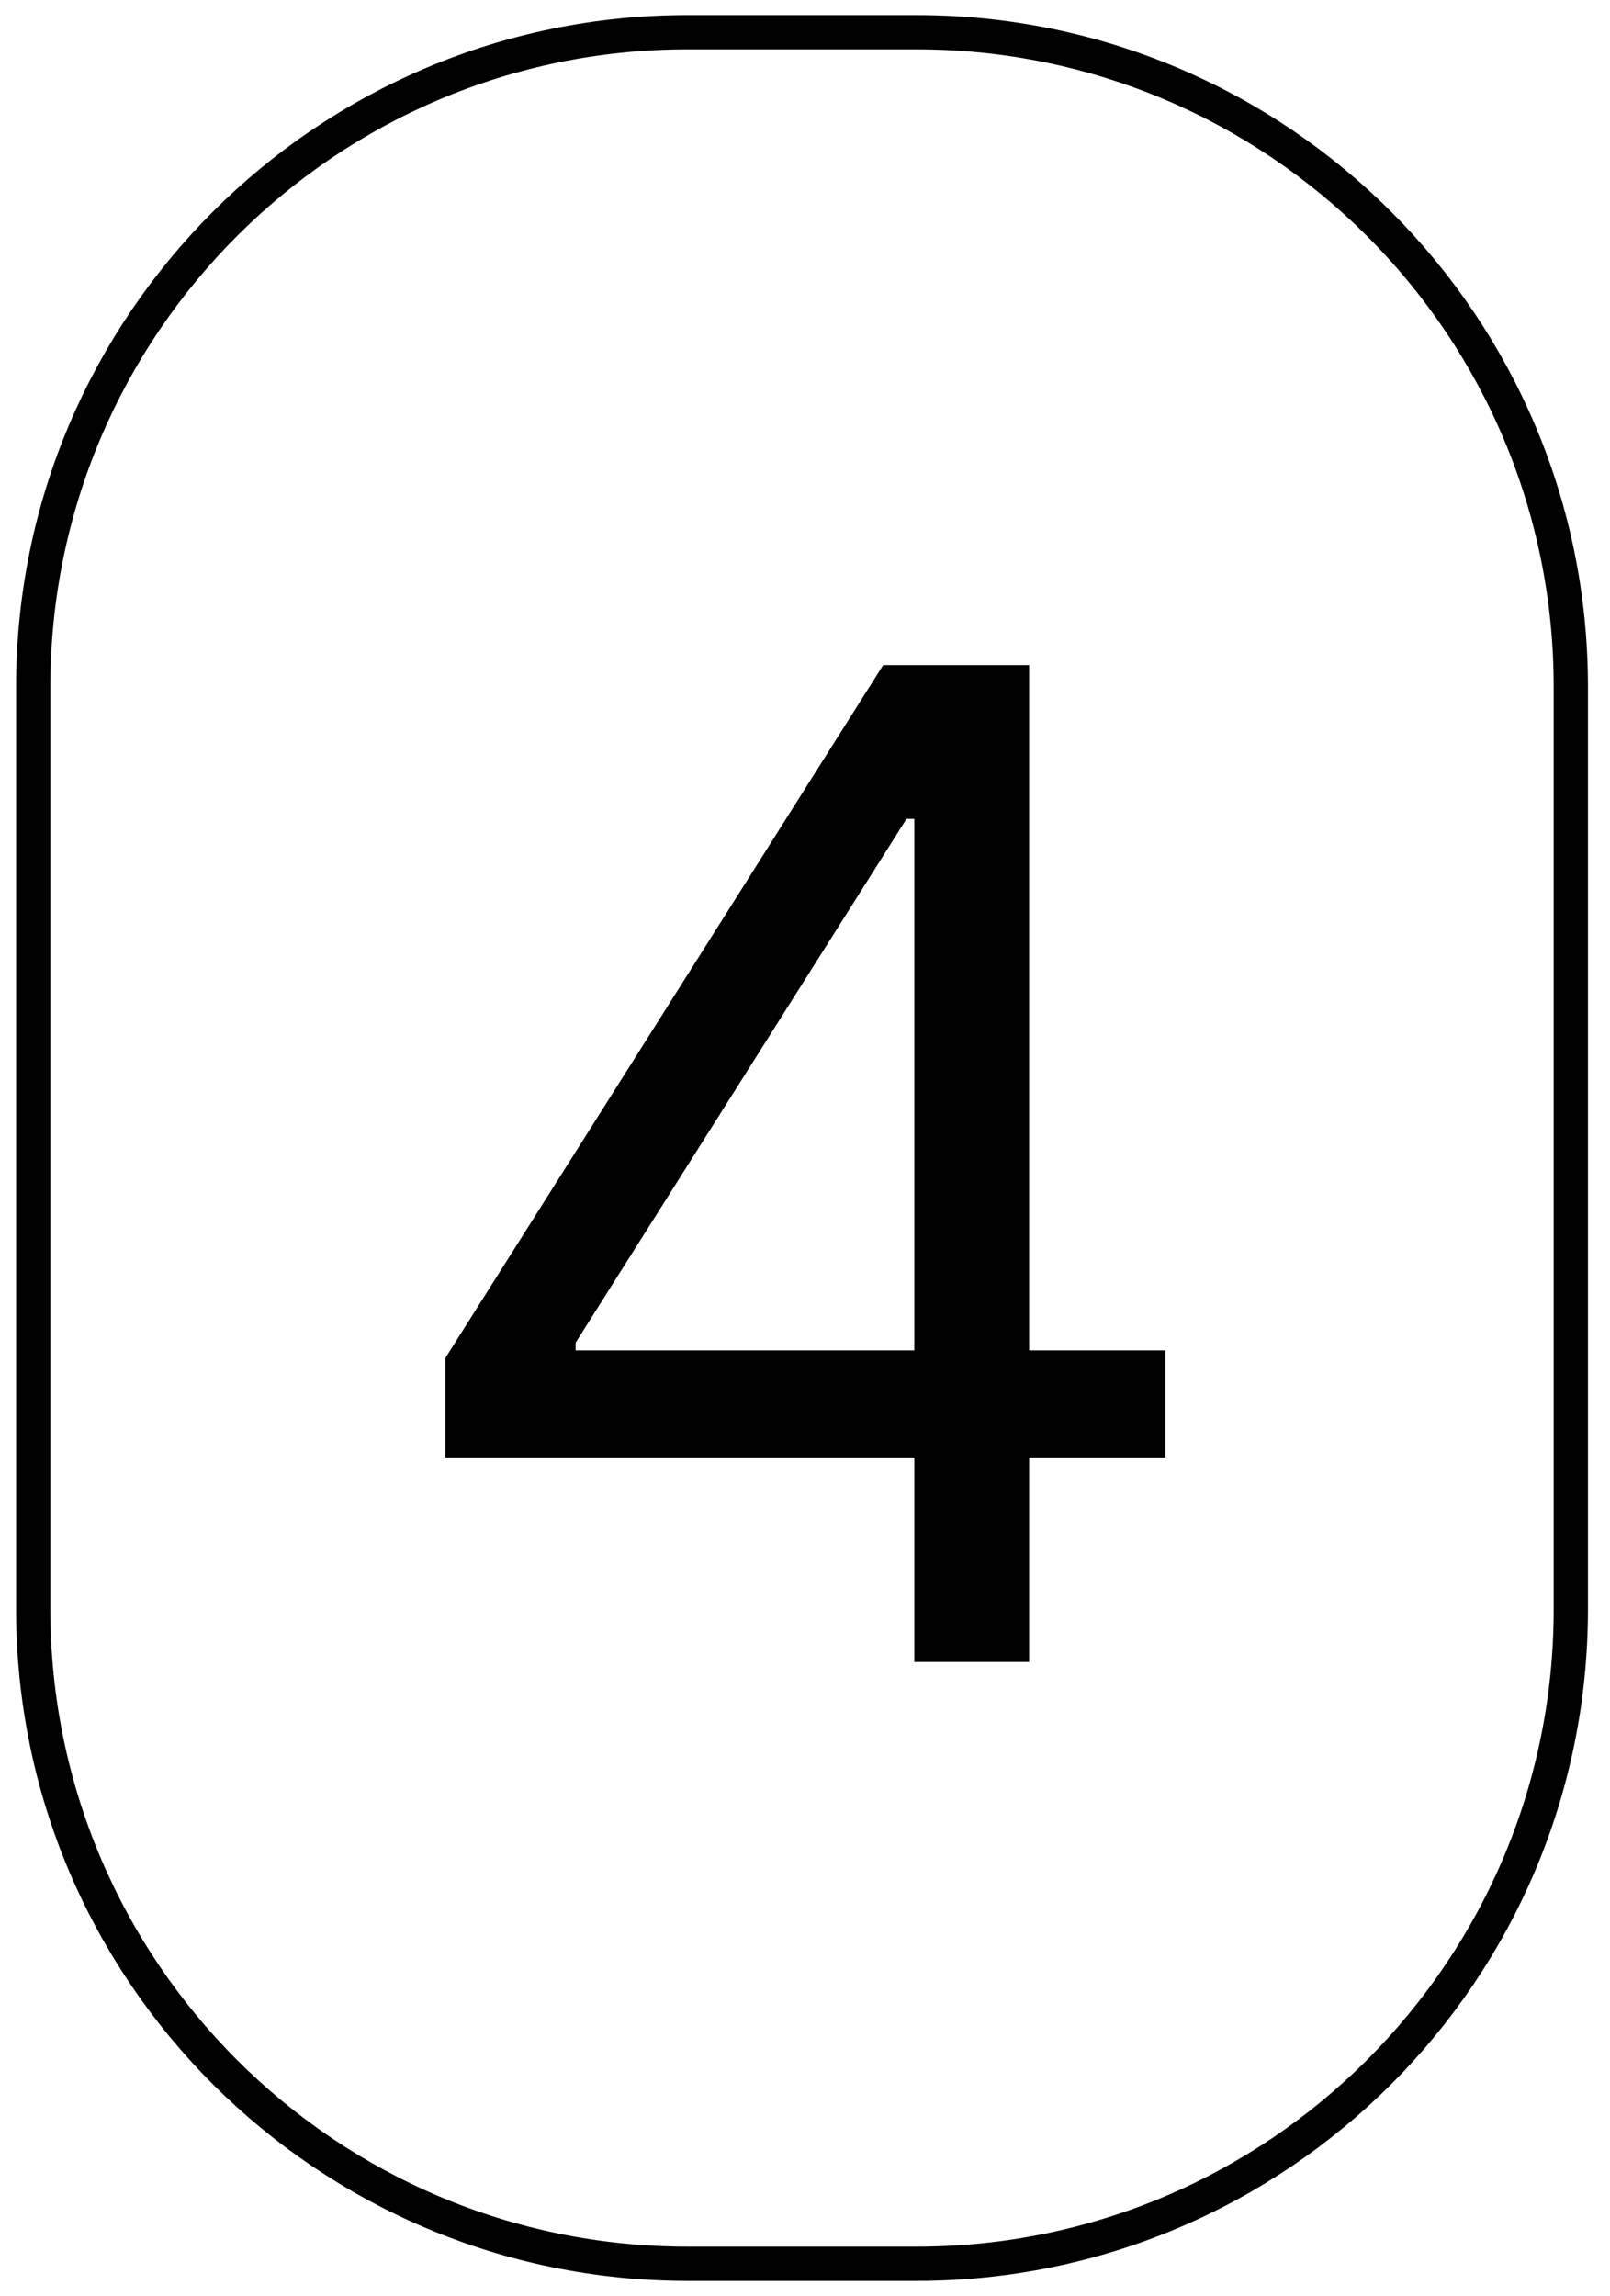
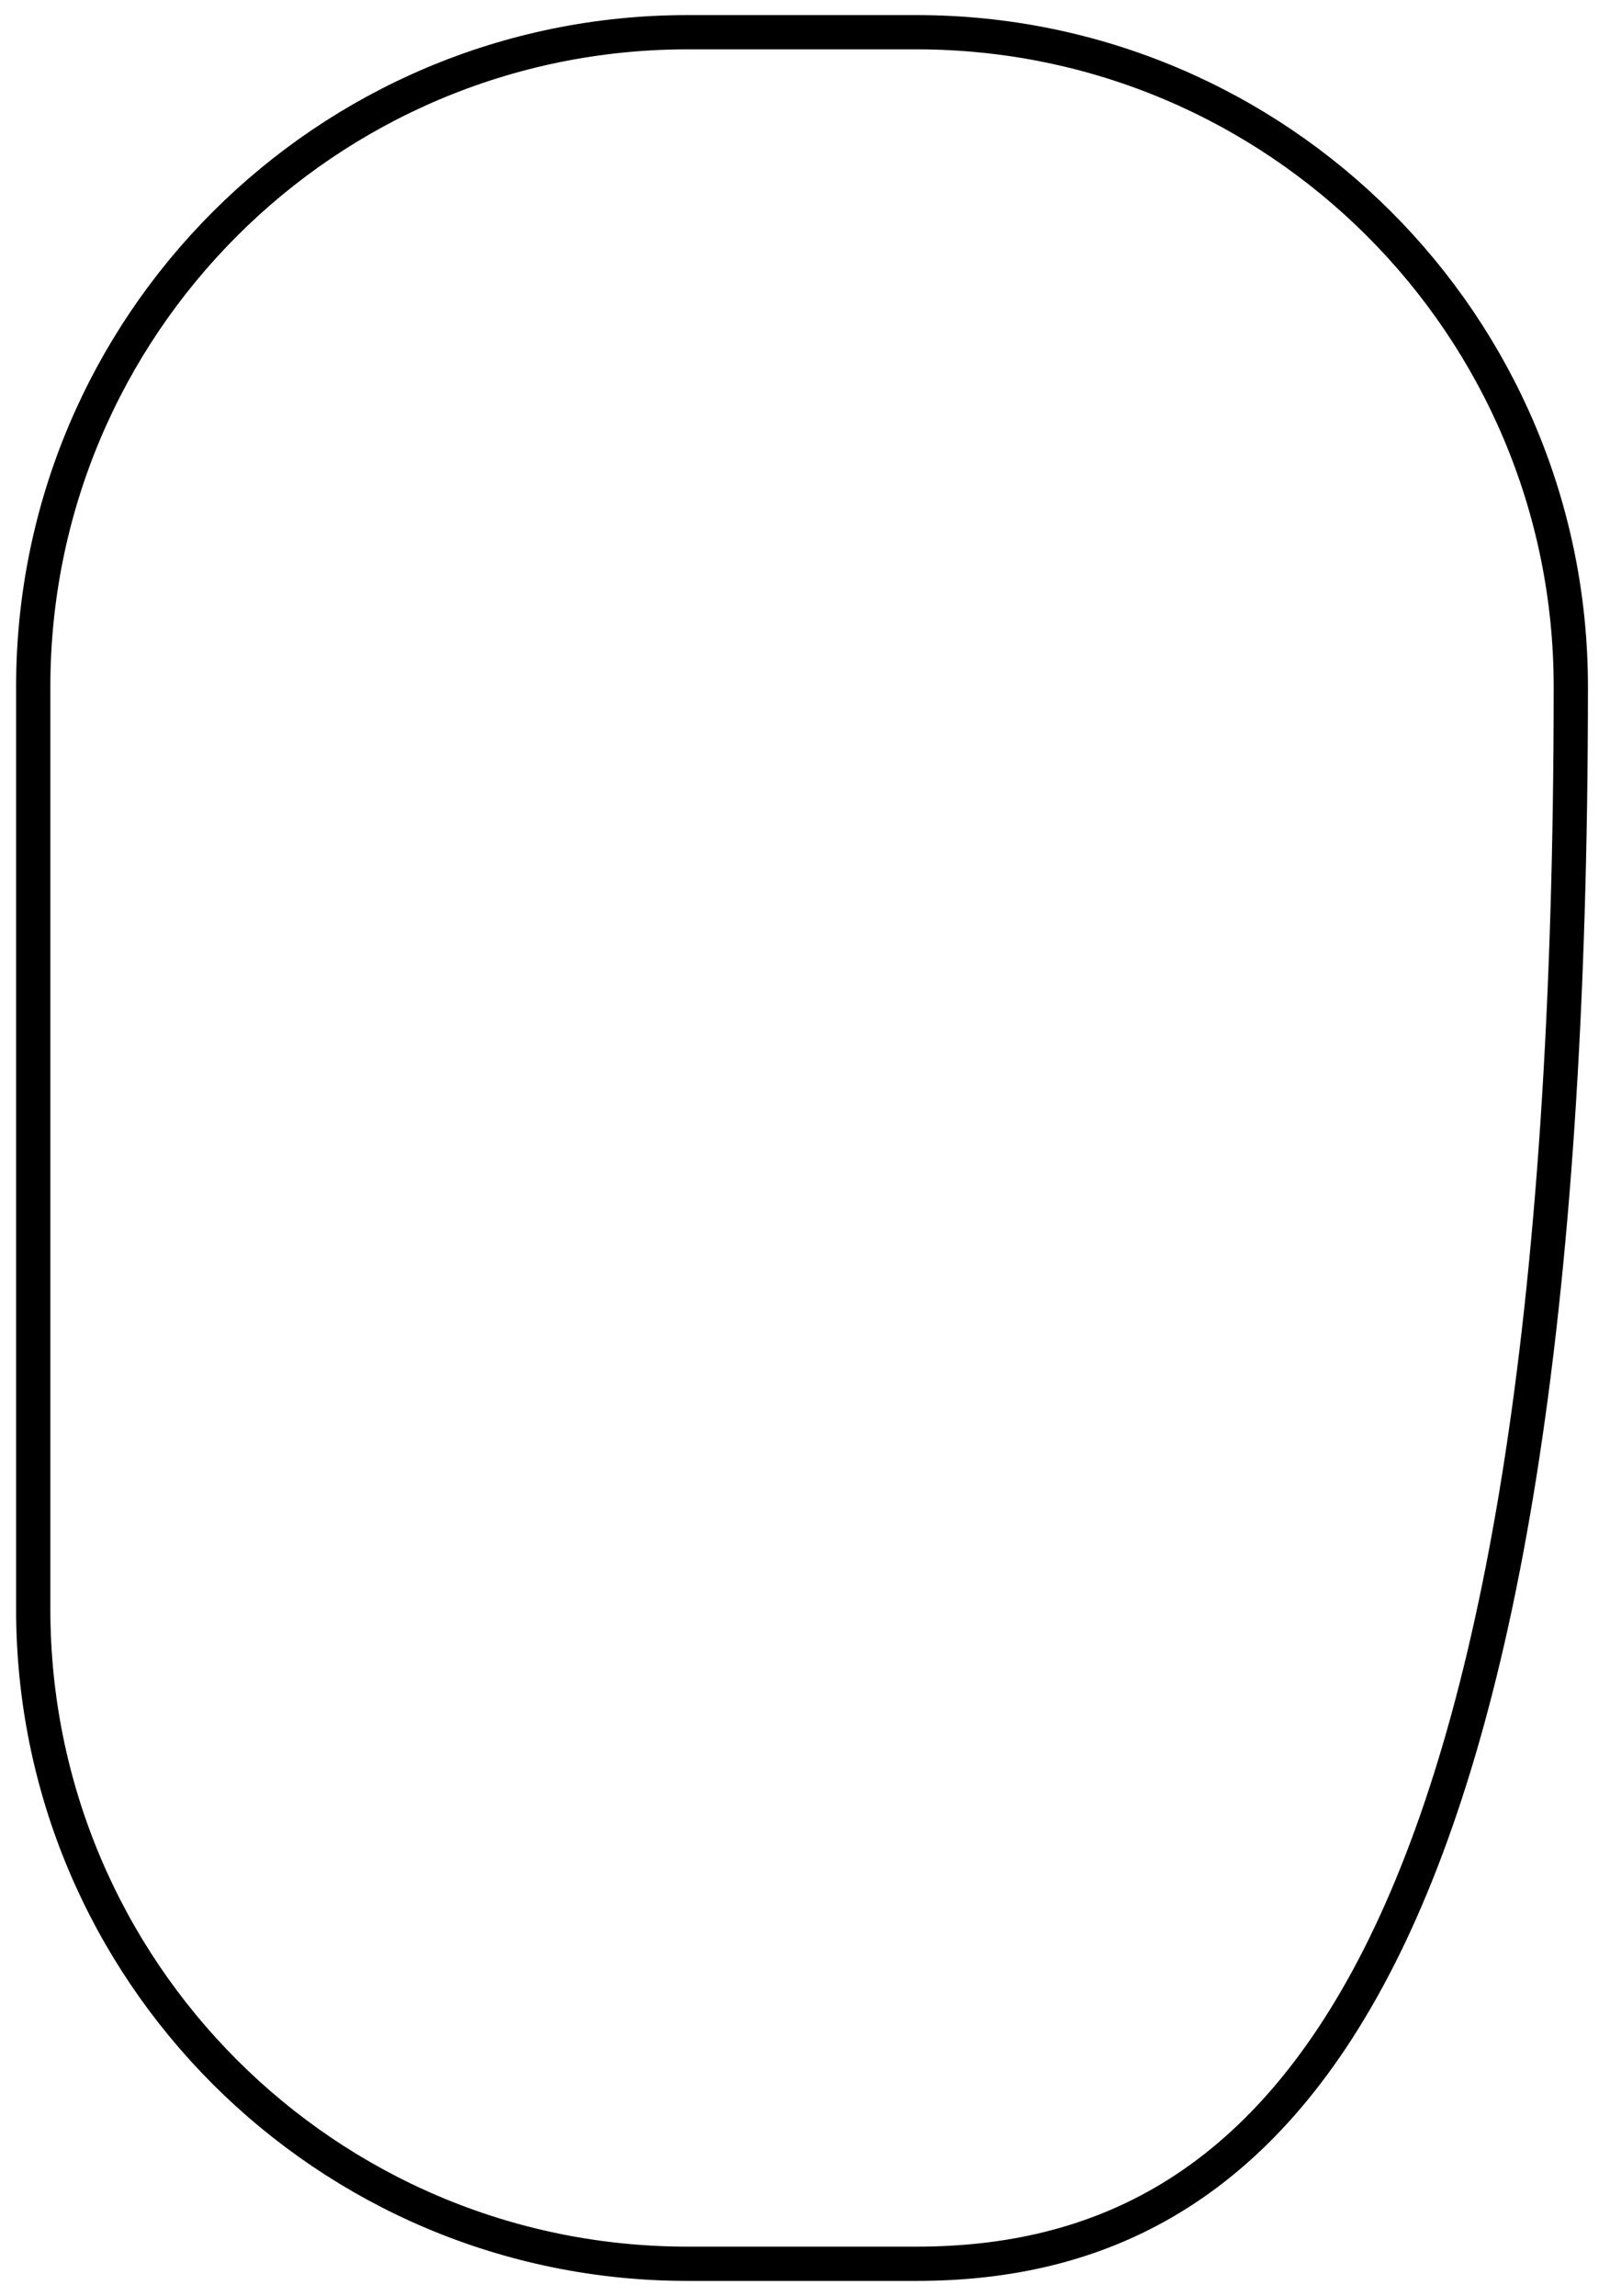
<svg xmlns="http://www.w3.org/2000/svg" width="47" height="67" viewBox="0 0 47 67" fill="none">
-   <path d="M20.073 0.94H26.752C37.302 0.94 45.856 9.492 45.856 20.043V46.96C45.856 57.511 37.303 66.063 26.752 66.063H20.073C9.522 66.063 0.97 57.511 0.97 46.96V20.043C0.97 9.492 9.523 0.94 20.073 0.94Z" stroke="black" />
-   <path d="M12.998 42.534V39.636L25.782 19.409H27.884V23.898H26.463L16.804 39.182V39.409H34.02V42.534H12.998ZM26.691 48.5V41.653V40.304V19.409H30.043V48.5H26.691Z" fill="black" />
+   <path d="M20.073 0.94H26.752C37.302 0.94 45.856 9.492 45.856 20.043C45.856 57.511 37.303 66.063 26.752 66.063H20.073C9.522 66.063 0.97 57.511 0.97 46.96V20.043C0.97 9.492 9.523 0.94 20.073 0.94Z" stroke="black" />
</svg>